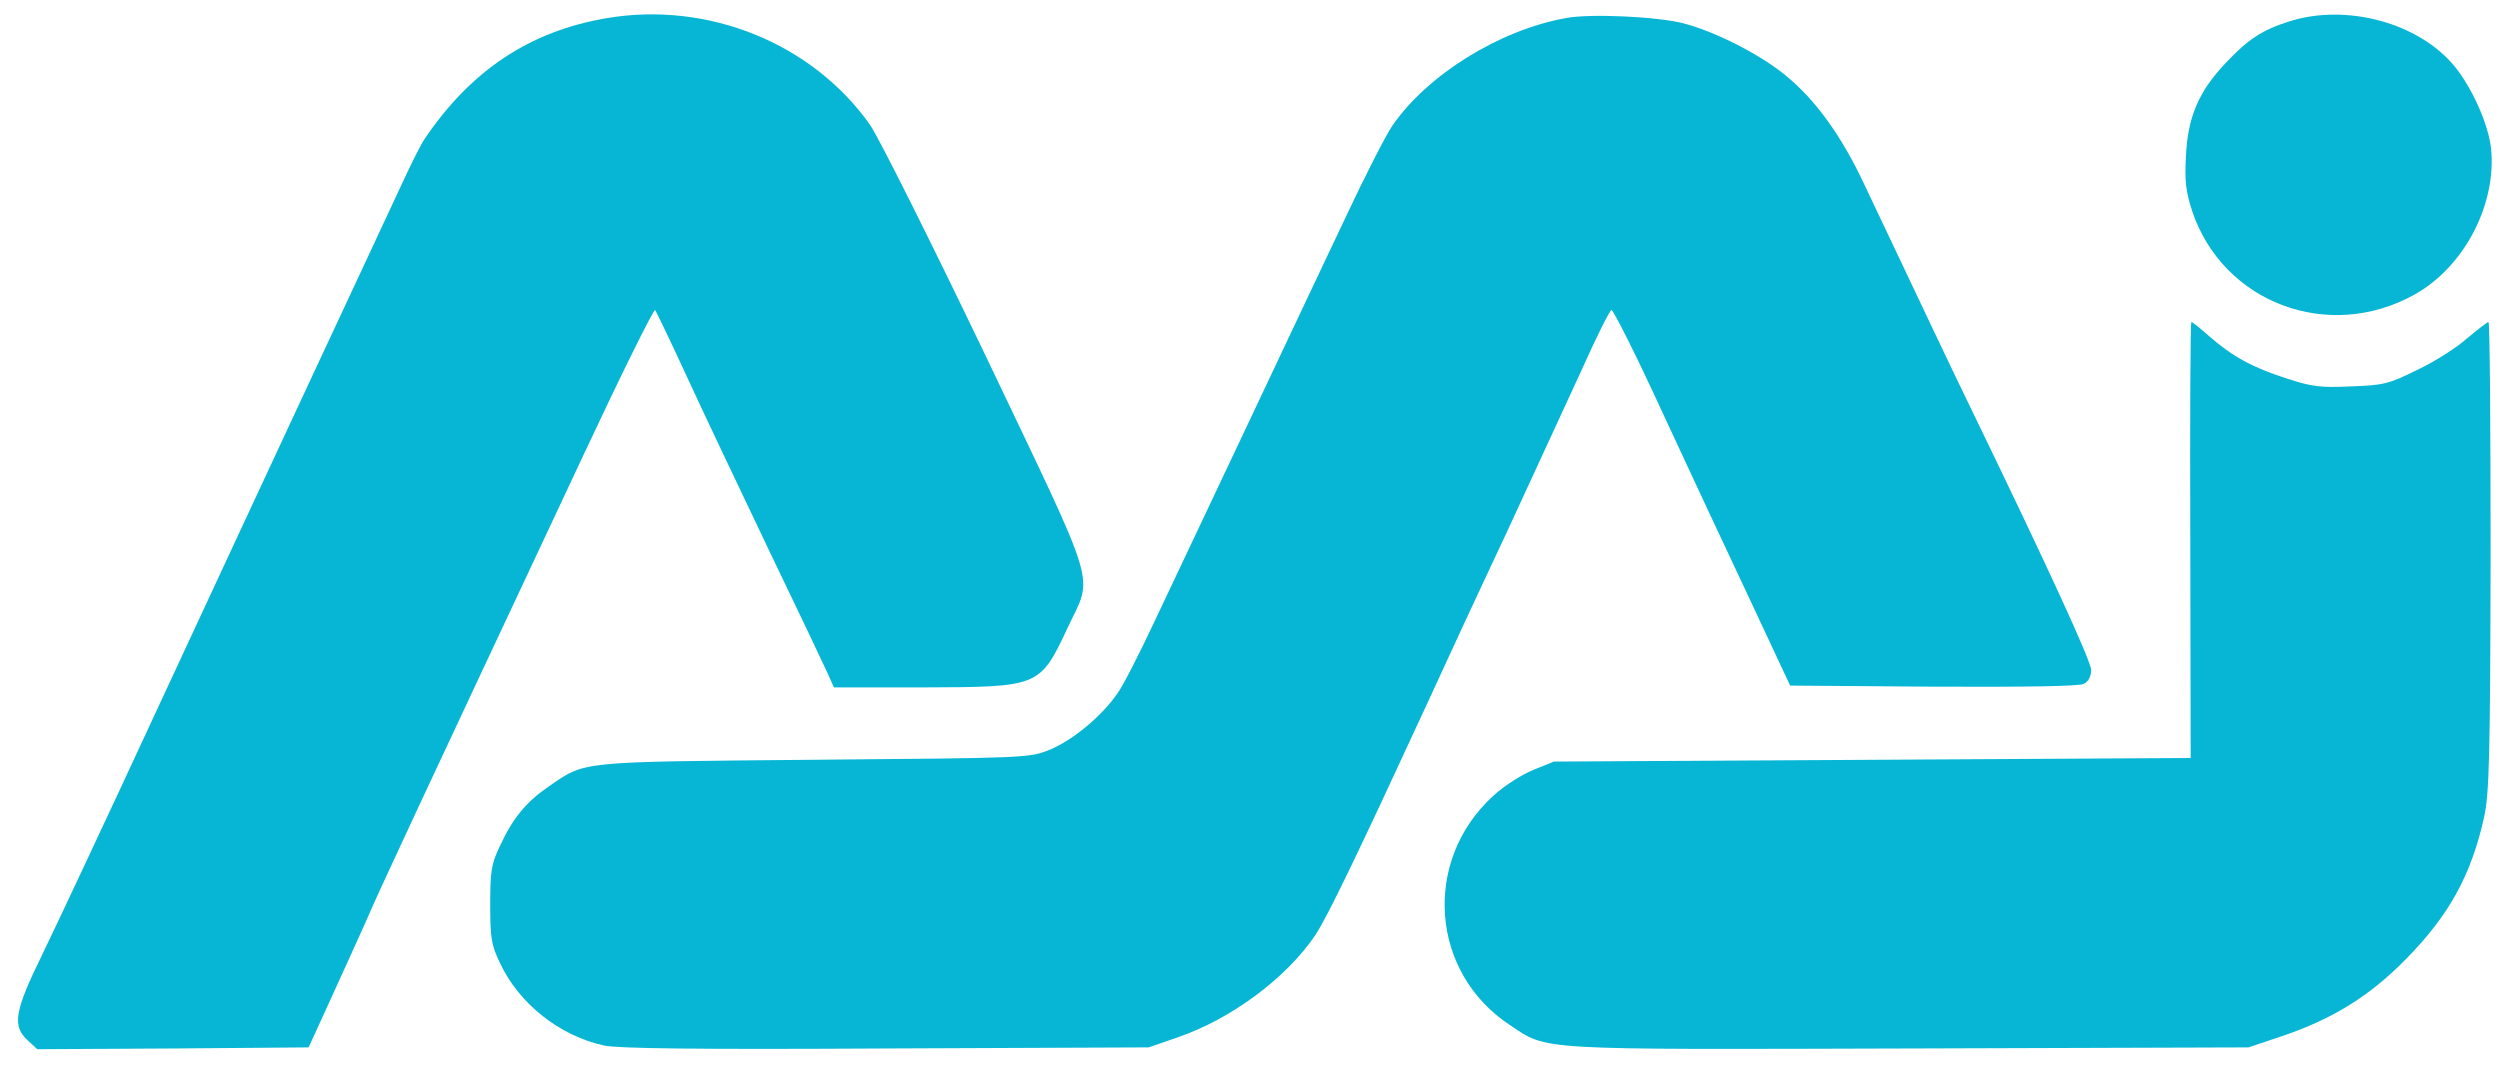
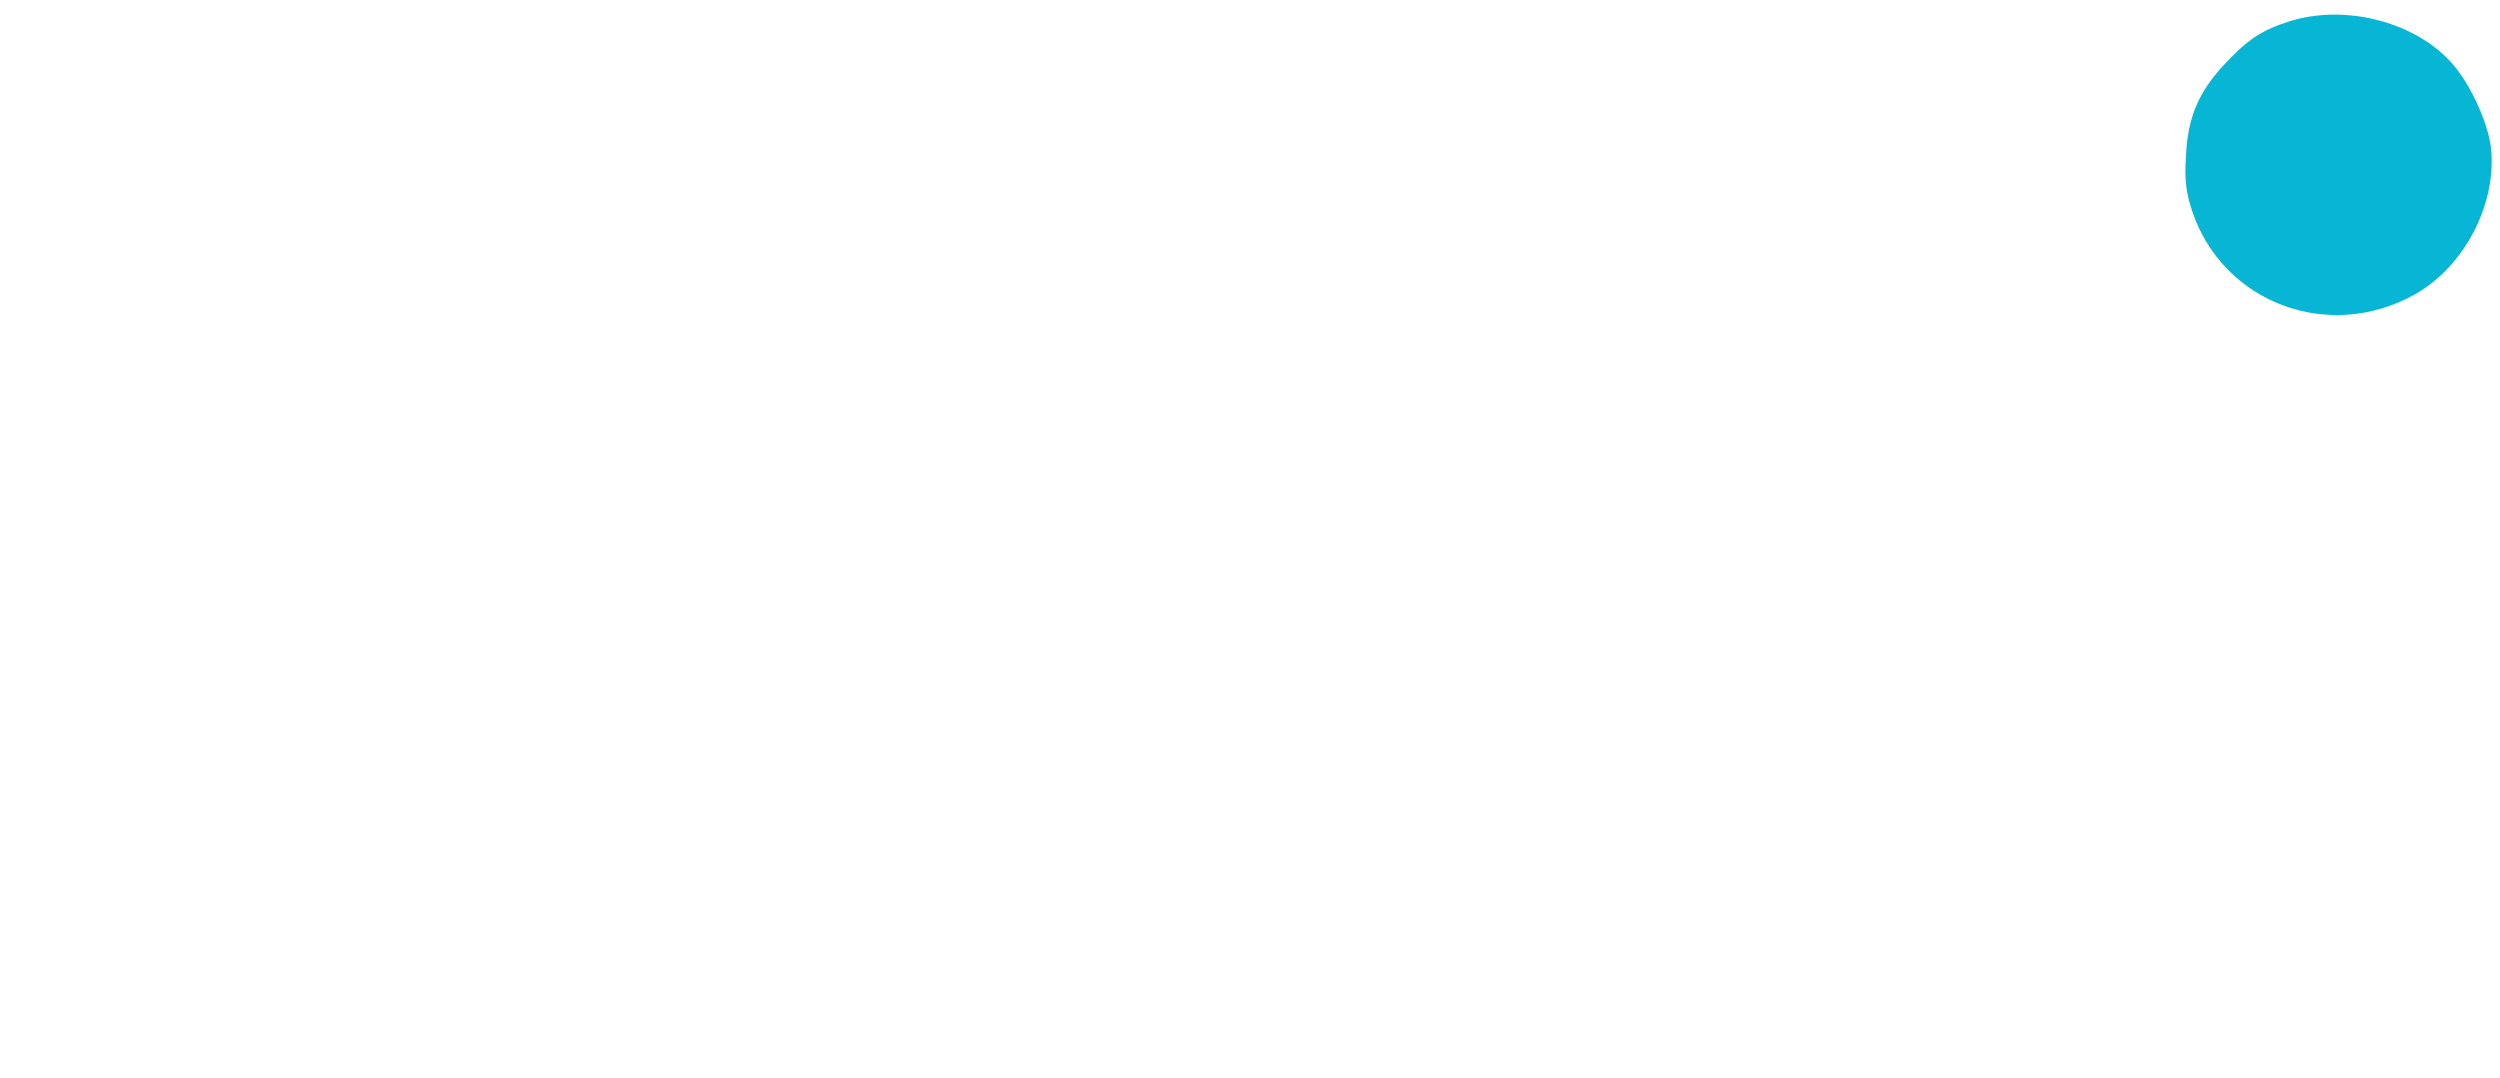
<svg xmlns="http://www.w3.org/2000/svg" version="1.0" width="691pt" height="298pt" viewBox="0 0 691 298" preserveAspectRatio="xMidYMid meet">
  <g transform="translate(0,298) scale(0.1,-0.1)" fill="#06b6d4" stroke="none">
-     <path d="M1678 2930 c-214 -36 -377 -145 -505 -335 -11 -16 -42 -79 -70 -140 -28 -60 -135 -290 -238 -510 -103 -220 -298 -641 -435 -935 -136 -294 -278 -596 -314 -670 -76 -155 -83 -196 -39 -236 l26 -24 375 2 375 3 64 140 c35 77 77 169 93 205 38 89 137 300 603 1293 105 224 194 404 198 400 3 -5 43 -87 87 -183 44 -96 147 -312 227 -480 81 -168 154 -322 163 -342 l17 -38 245 0 c323 1 324 1 401 165 71 151 89 89 -226 750 -153 319 -297 607 -321 641 -159 224 -446 341 -726 294z" />
-     <path d="M4328 2930 c-184 -33 -383 -157 -480 -298 -17 -25 -75 -138 -128 -251 -54 -113 -178 -377 -277 -586 -99 -209 -213 -450 -253 -535 -40 -85 -85 -174 -101 -196 -43 -63 -124 -130 -187 -156 -57 -23 -60 -23 -652 -28 -660 -6 -630 -3 -735 -75 -61 -42 -98 -87 -133 -163 -24 -50 -27 -69 -27 -162 0 -93 3 -112 27 -162 53 -113 165 -201 288 -228 40 -8 252 -11 780 -8 l725 3 78 27 c150 51 303 165 383 284 35 54 116 222 304 629 48 105 148 321 223 480 74 160 168 364 209 453 40 90 78 165 82 165 5 1 69 -126 141 -283 73 -157 182 -391 243 -520 l110 -235 397 -3 c261 -1 403 1 415 8 13 7 20 21 20 38 0 24 -119 283 -327 712 -59 121 -134 280 -299 628 -64 137 -136 236 -218 303 -70 58 -194 121 -281 144 -71 19 -260 28 -327 15z" />
    <path d="M6328 2921 c-76 -24 -115 -50 -177 -116 -74 -78 -104 -149 -109 -256 -4 -70 0 -99 17 -152 85 -254 377 -364 615 -231 138 77 228 251 211 406 -8 66 -52 165 -100 224 -99 121 -299 175 -457 125z" />
-     <path d="M6054 1488 l1 -603 -880 -5 -880 -5 -57 -23 c-32 -13 -82 -45 -111 -72 -196 -179 -174 -488 46 -633 106 -71 65 -68 1107 -65 l935 3 95 32 c138 47 240 110 340 212 119 121 180 231 216 392 14 64 17 160 18 721 0 357 -2 648 -6 648 -3 0 -30 -21 -60 -46 -29 -26 -91 -65 -138 -87 -77 -38 -92 -42 -182 -45 -84 -4 -108 -1 -178 22 -94 30 -150 61 -213 116 -25 22 -47 40 -50 40 -3 0 -4 -271 -3 -602z" />
  </g>
</svg>